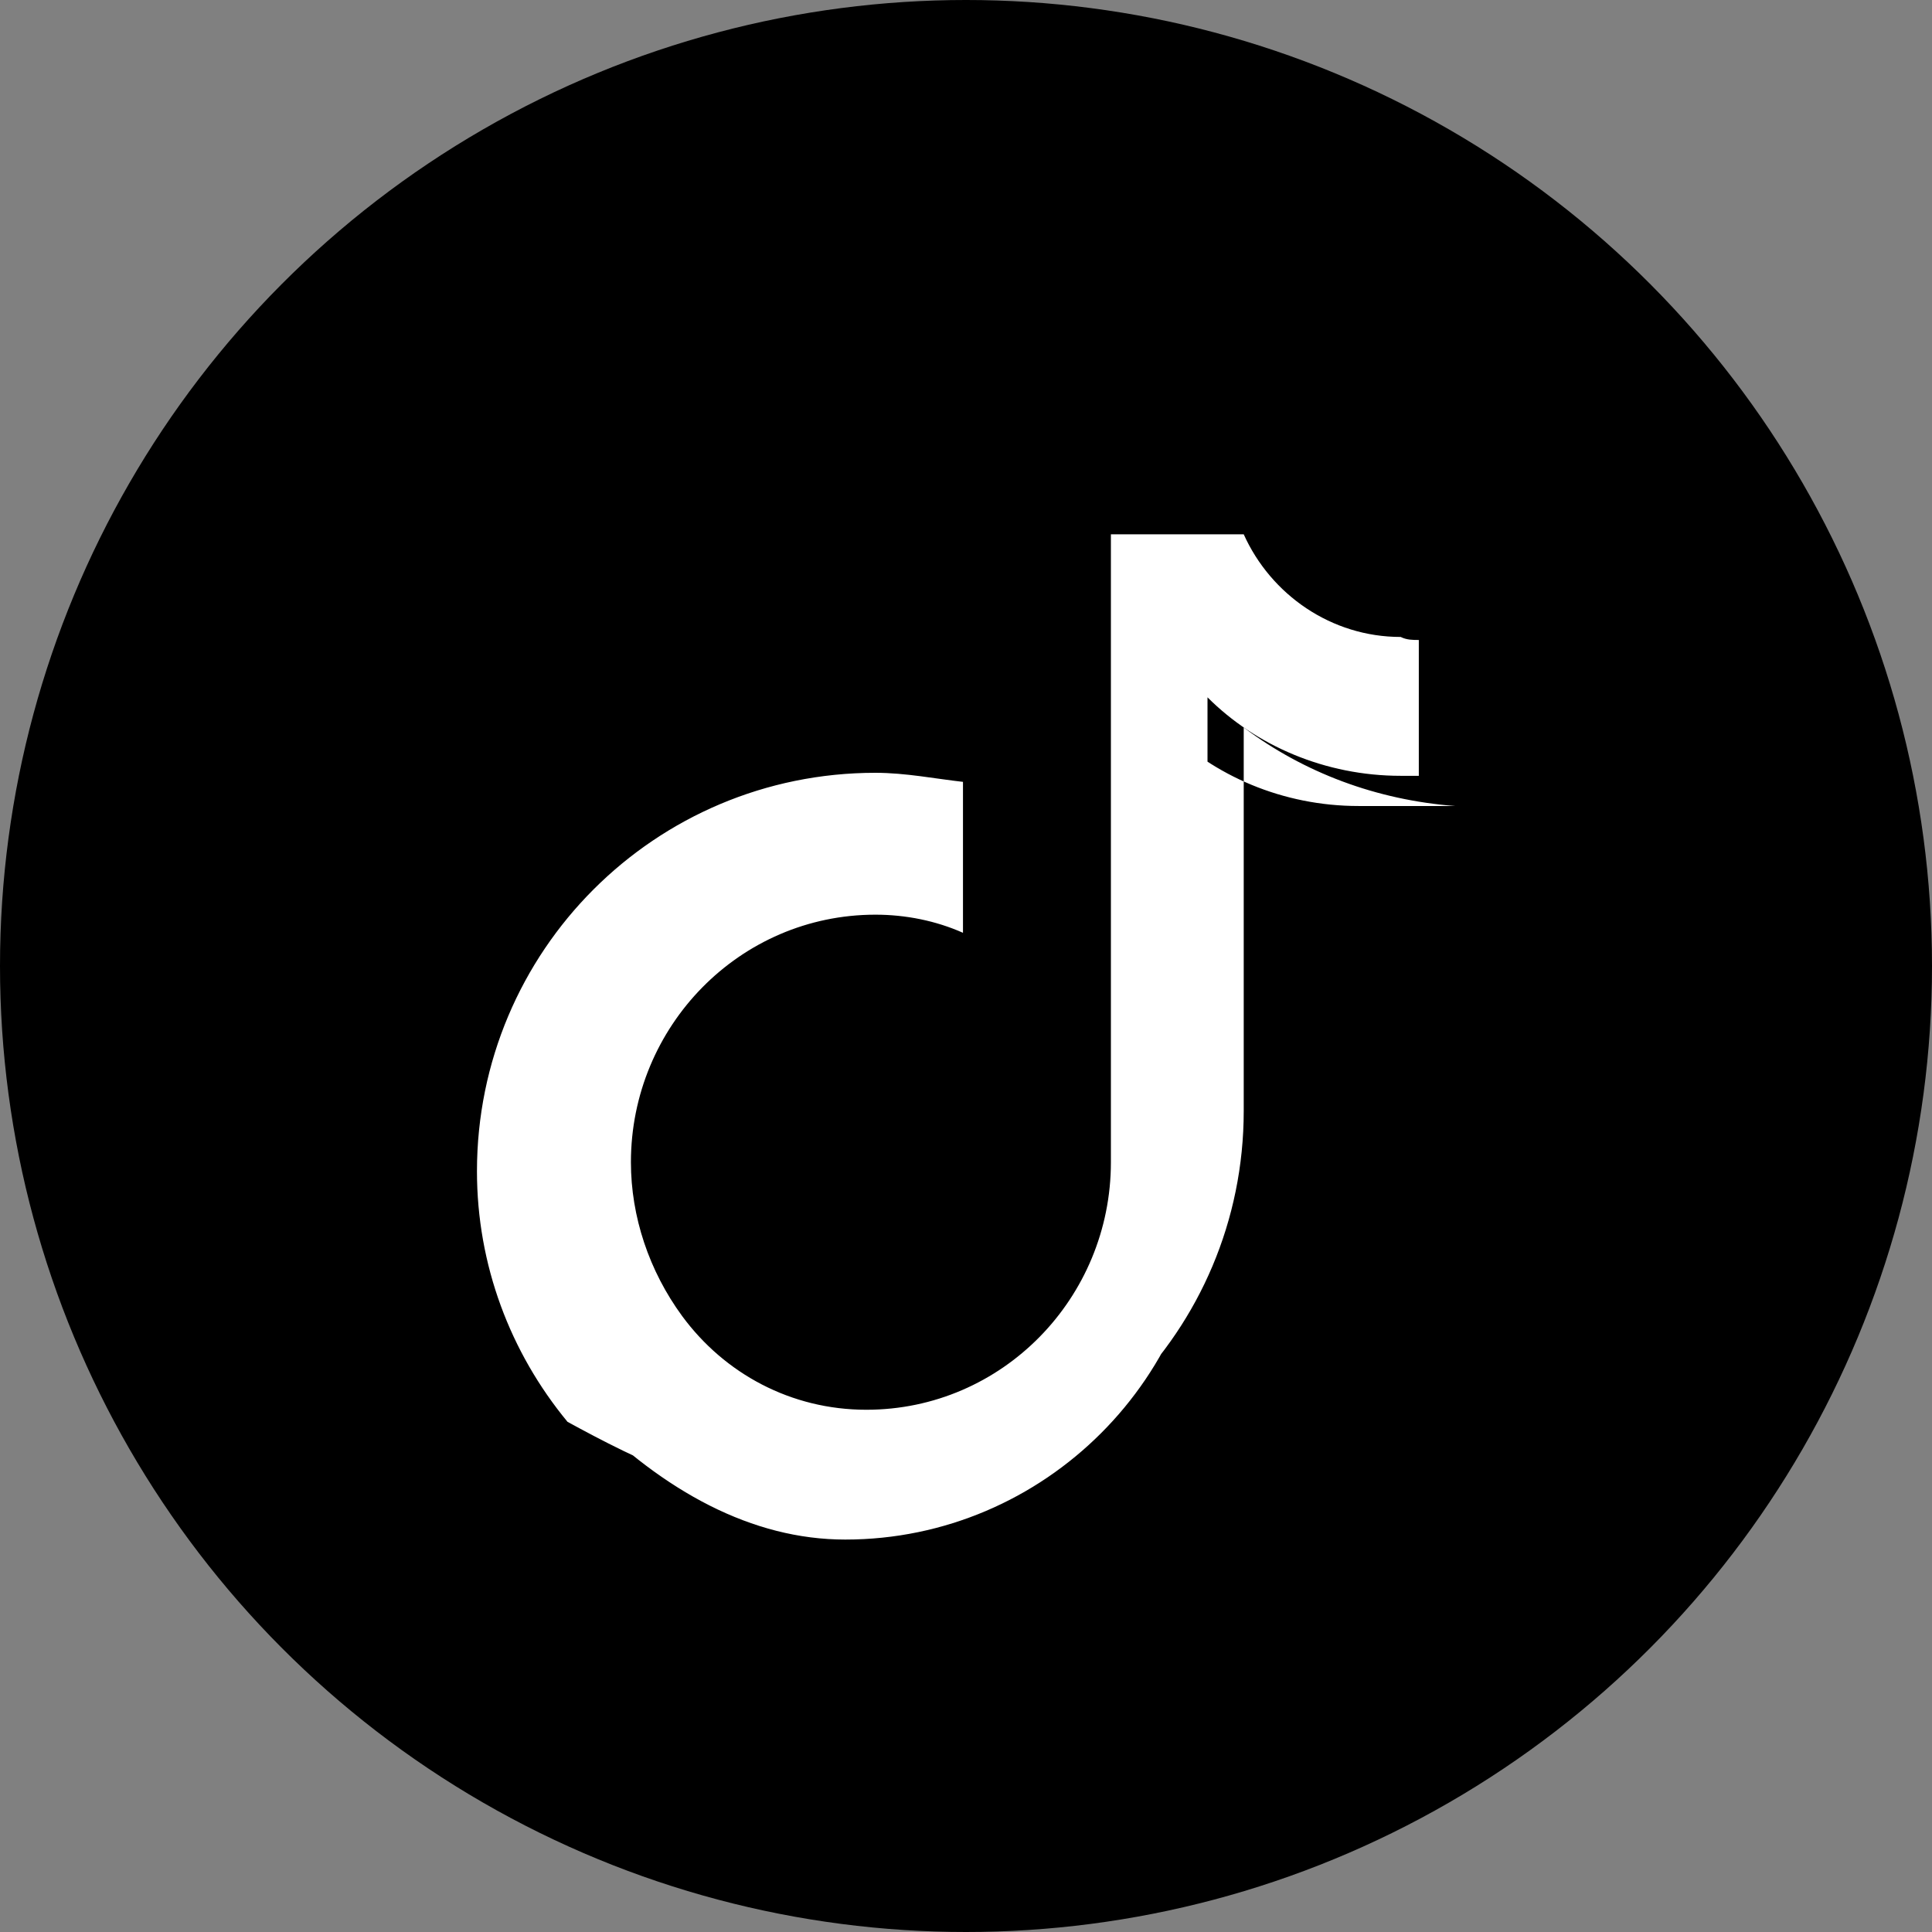
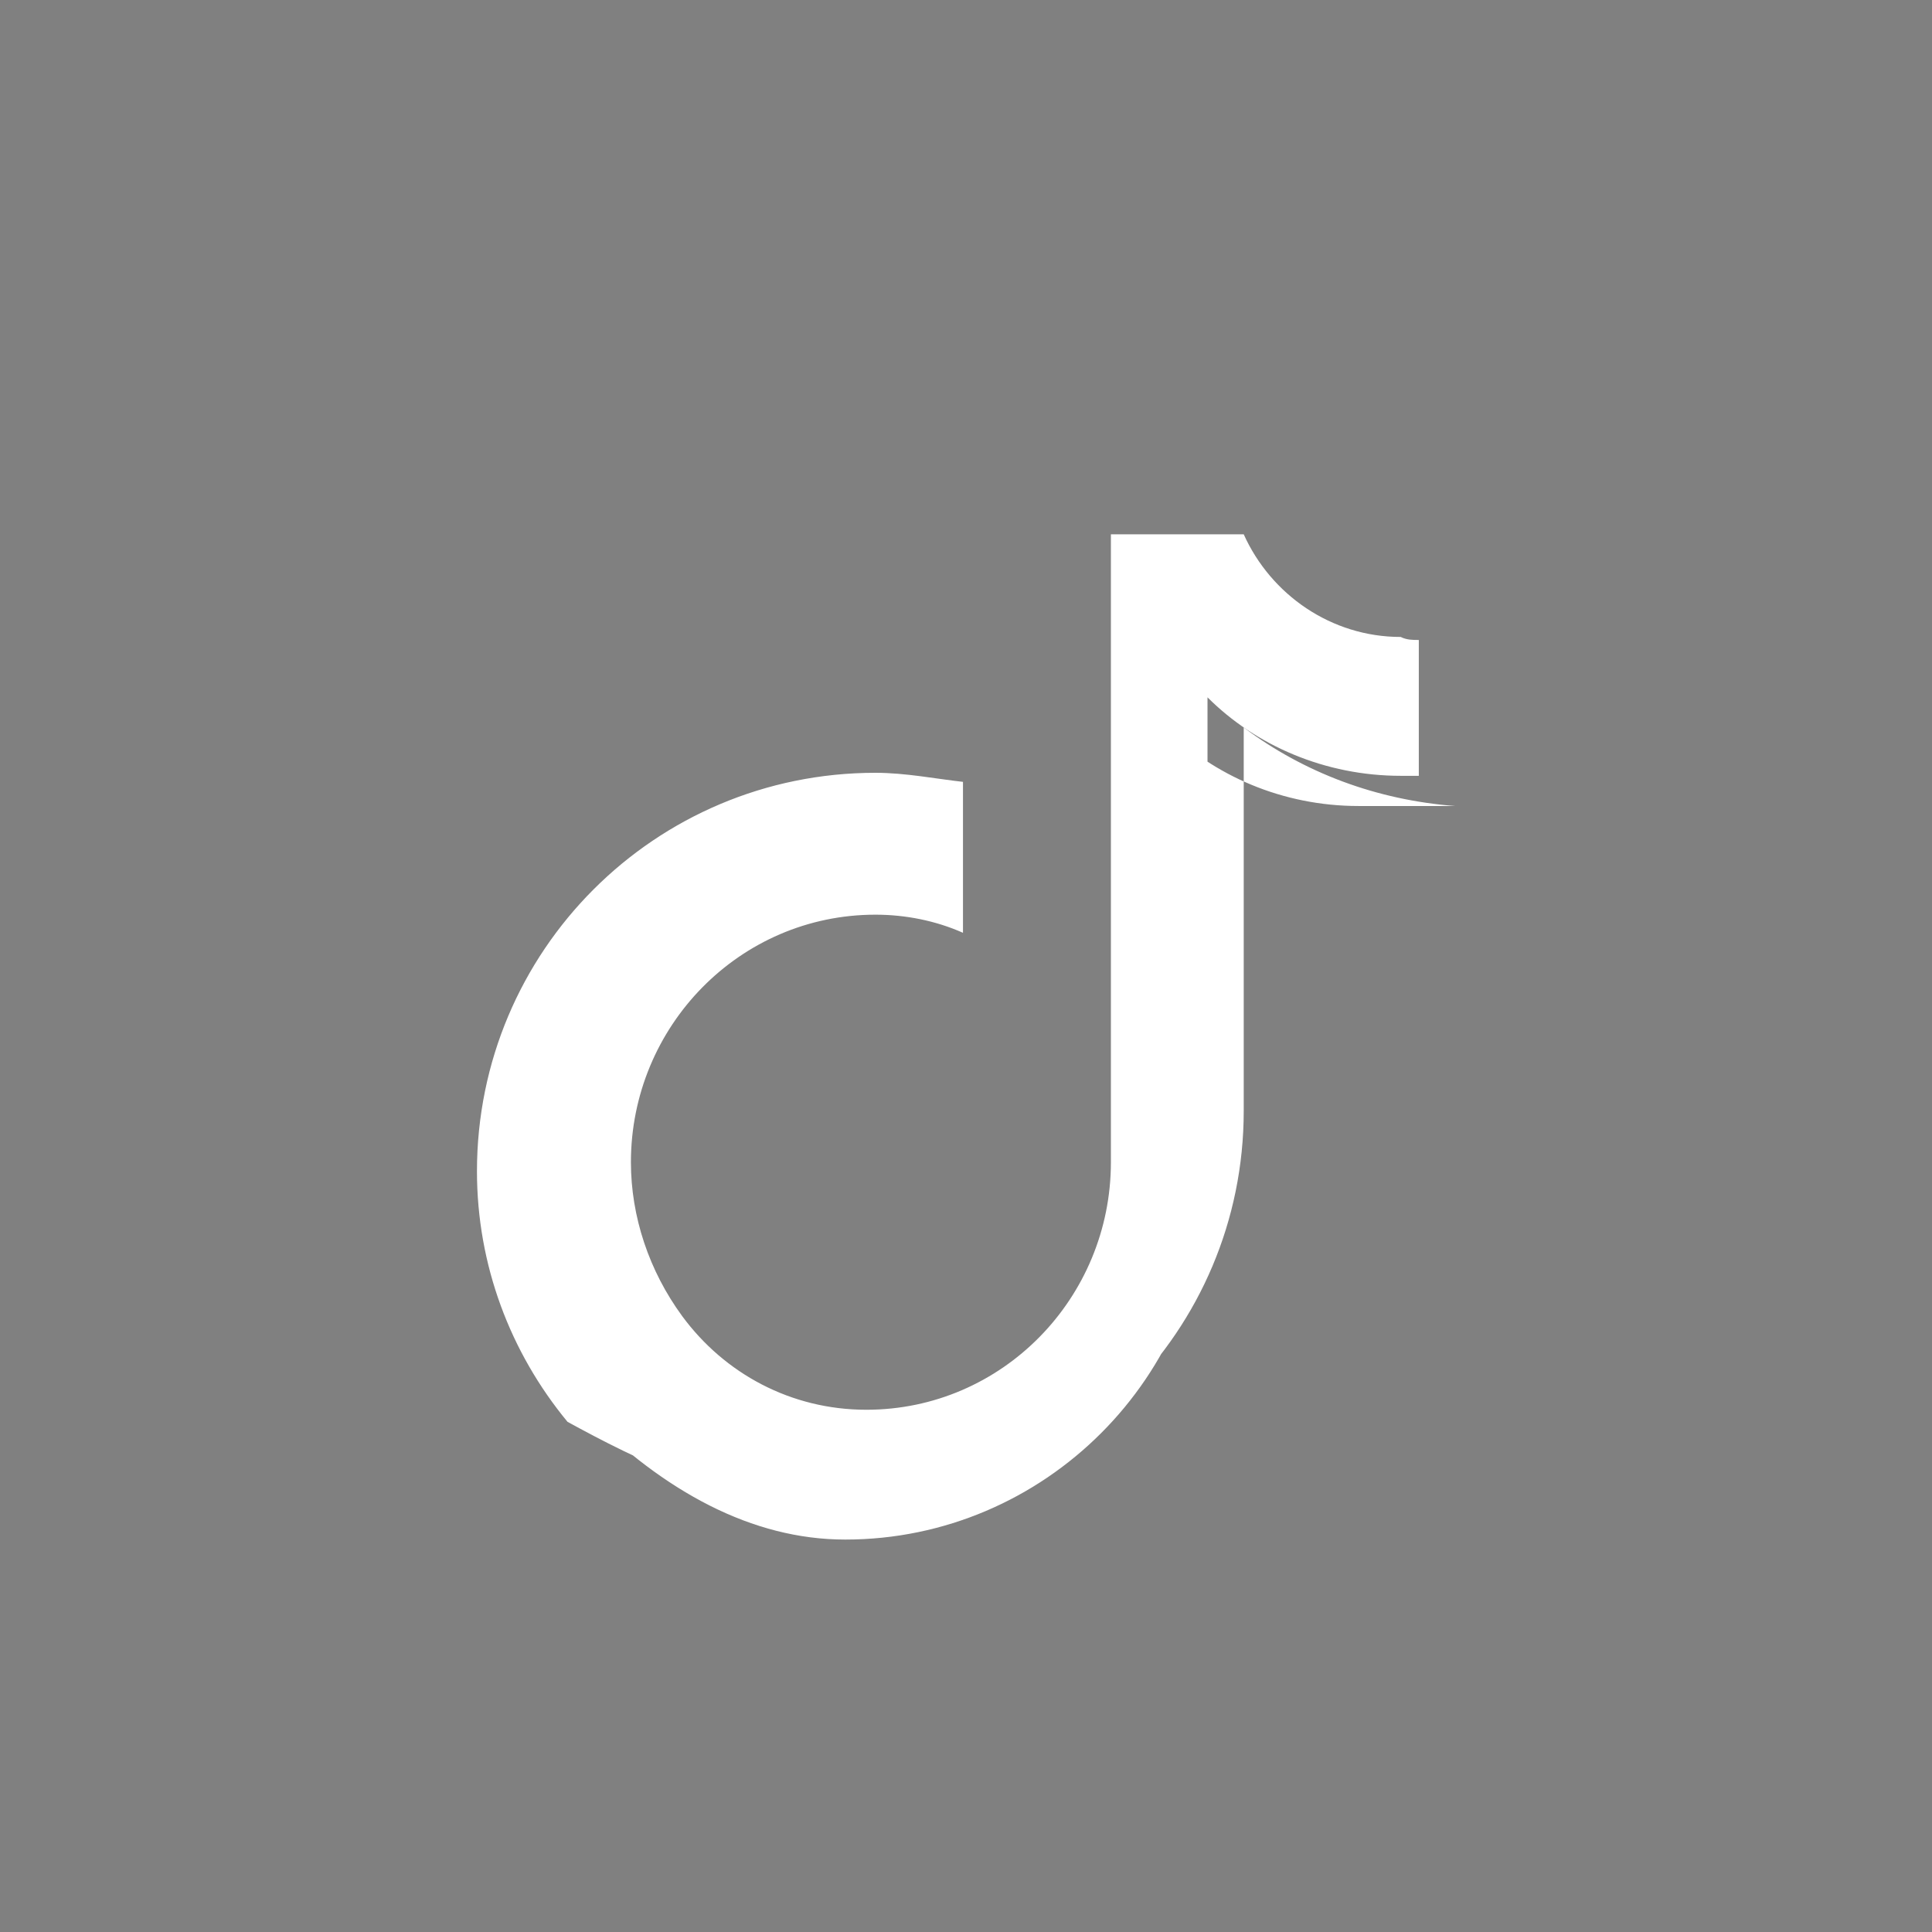
<svg xmlns="http://www.w3.org/2000/svg" viewBox="0 0 64 64">
  <rect x="0" y="0" width="64" height="64" fill="#808080" stroke="none" />
-   <circle cx="32" cy="32" r="32" fill="#000" />
  <path fill="#fff" d="M45 26.7c-2.5 0-4.8-1-6.4-2.6v13.2c0 6.6-5.4 12-12 12-2.7 0-5.2-.9-7.2-2.5C22 49.4 24.9 51 28 51c6.6 0 12-5.4 12-12V23.1c1.6 1.6 3.9 2.6 6.4 2.6h.6v-4.5c-.2 0-.4 0-.6-.1-2.3 0-4.3-1.4-5.2-3.4h-4.4v20.8c0 4.5-3.6 8.2-8.1 8.2-2.5 0-4.7-1.2-6.1-3.1-1.1-1.5-1.7-3.3-1.7-5.1 0-4.5 3.6-8.2 8.1-8.2 1 0 2 .2 2.9.6v-5c-.9-.1-1.9-.3-2.9-.3-7.3 0-13.2 5.9-13.2 13.2 0 3.1 1.1 6 3 8.3C21 48.3 24.3 50 28 50c7.3 0 13.2-5.9 13.2-13.2V24.1c2 1.5 4.4 2.4 7 2.6v-0z" />
</svg>